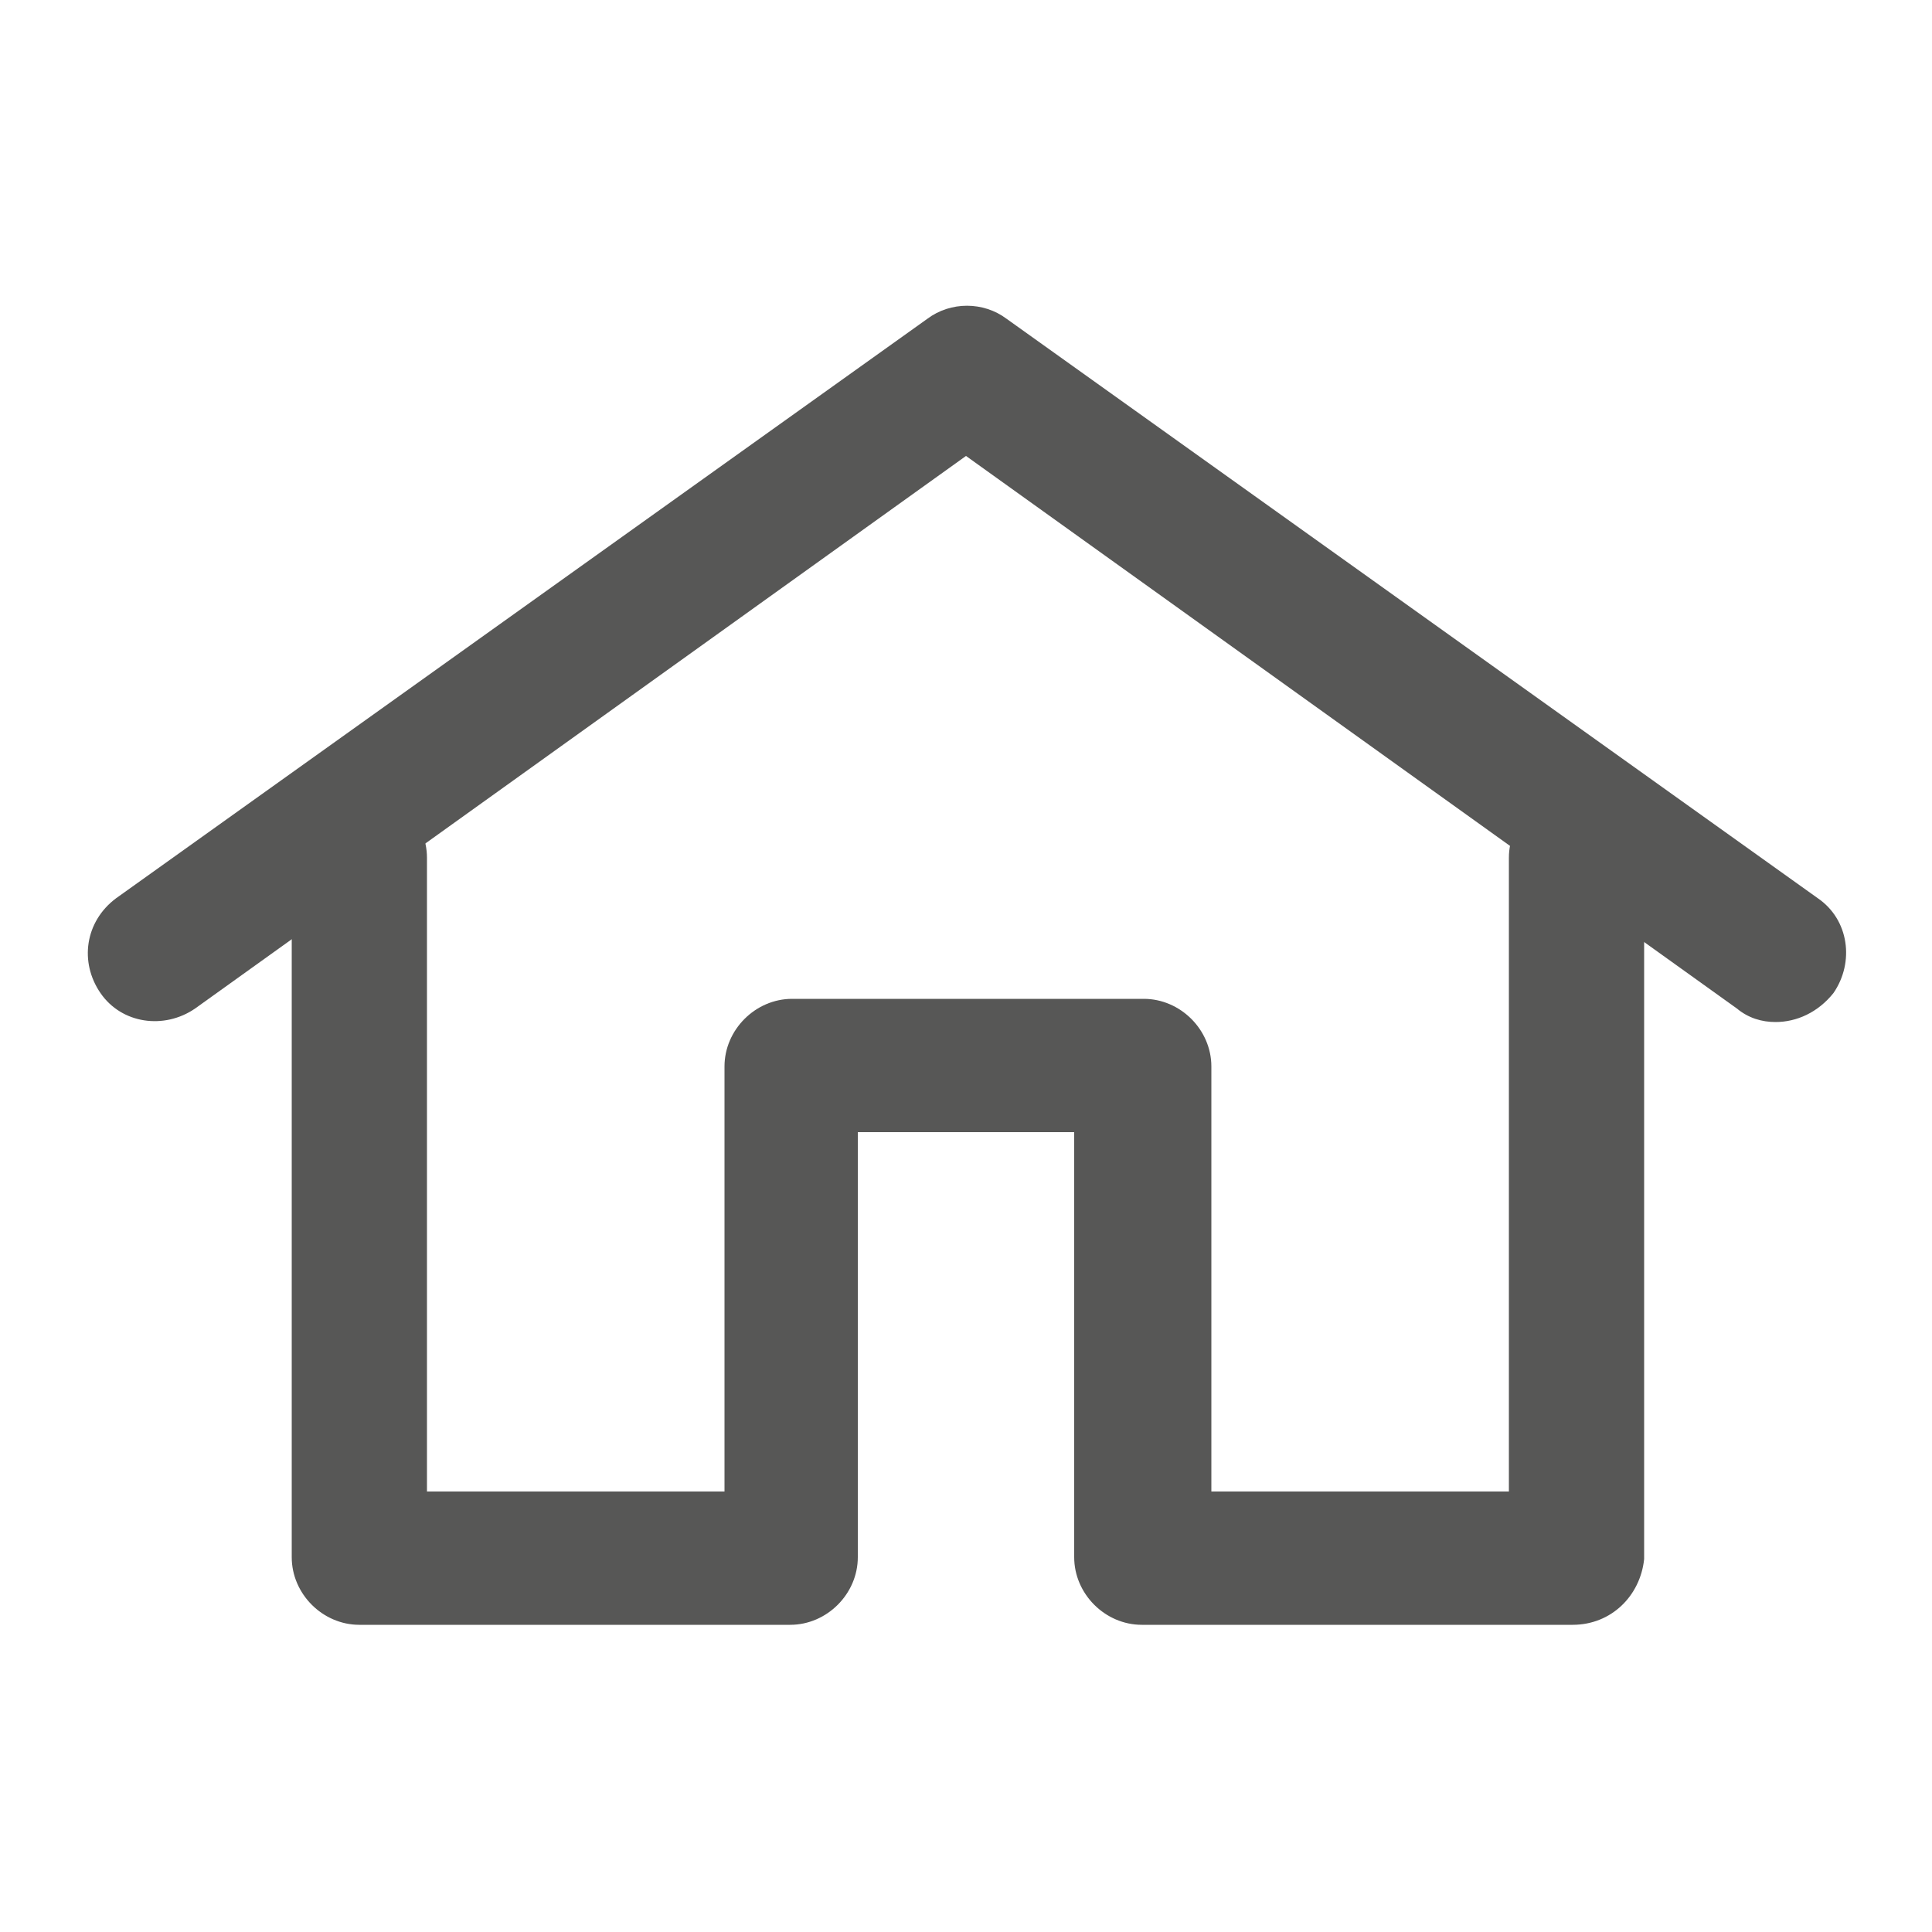
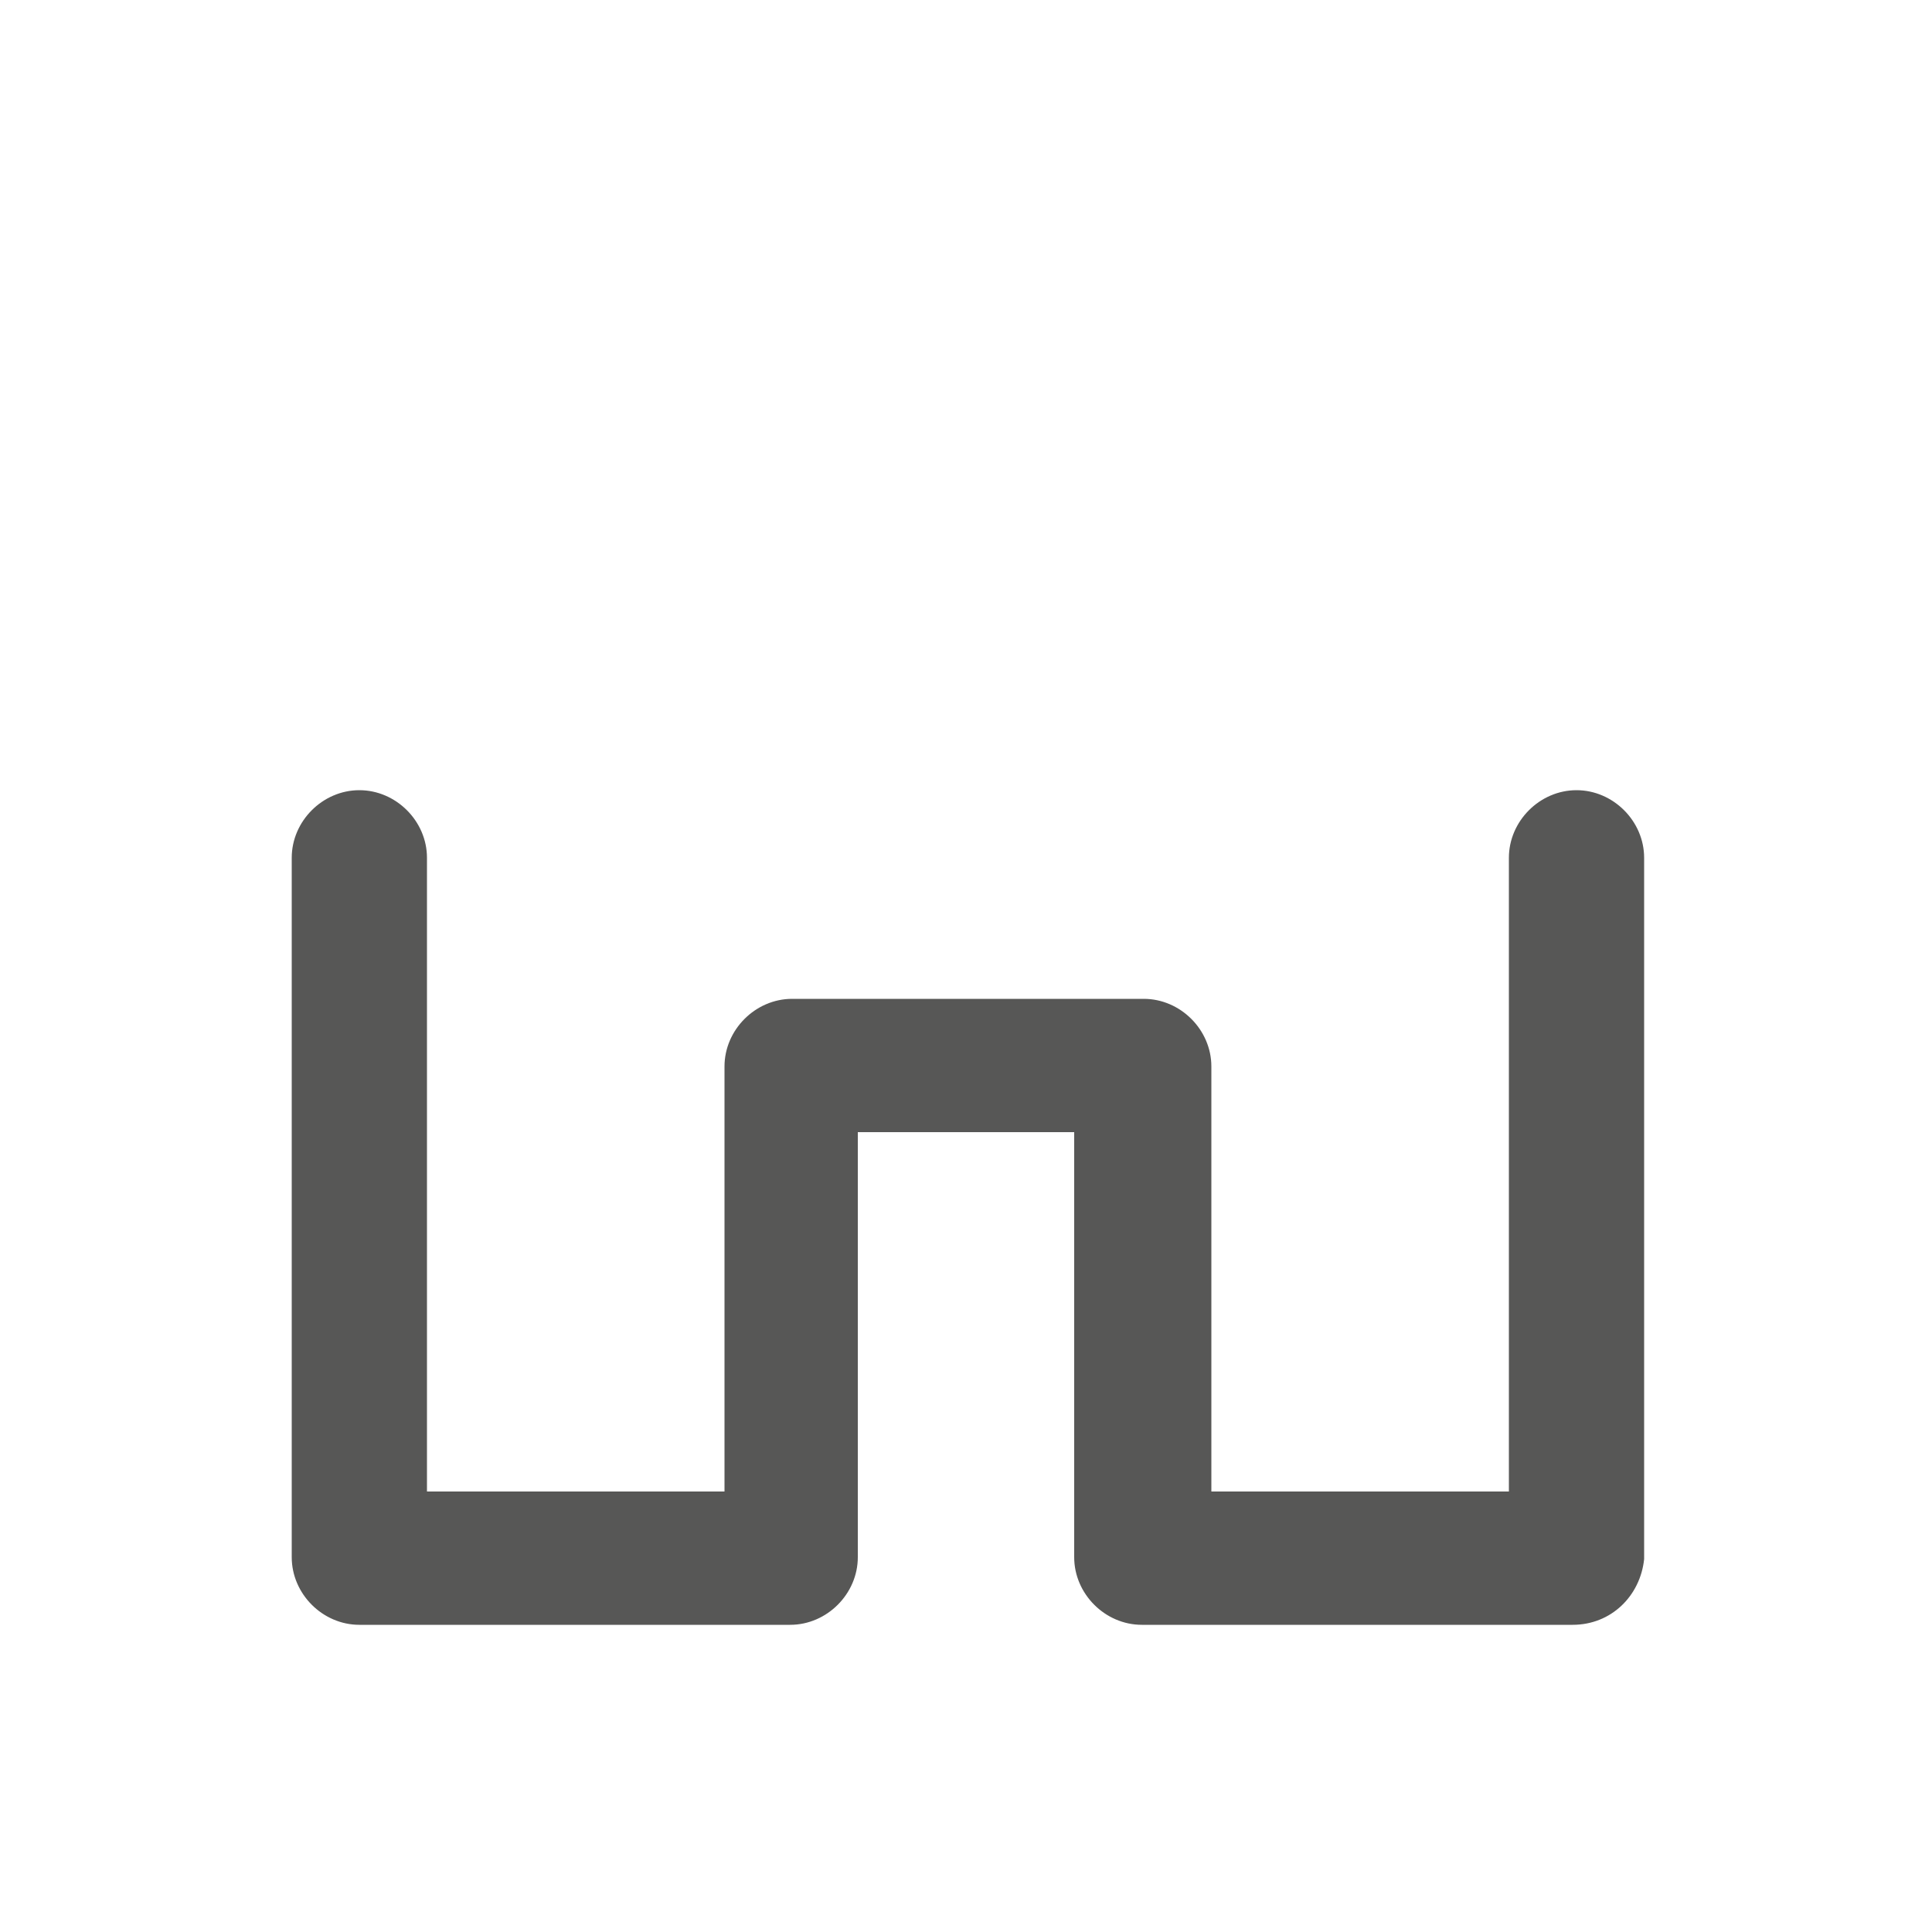
<svg xmlns="http://www.w3.org/2000/svg" version="1.1" id="Warstwa_1" x="0px" y="0px" viewBox="0 0 100 100" style="enable-background:new 0 0 100 100;" xml:space="preserve">
  <style type="text/css">
	.st0{fill:#575756;}
</style>
  <g>
    <g>
      <path class="st0" d="M81.4,84.1H59.1c-1.9,0-3.5-1.6-3.5-3.5v-22H44.4v22c0,1.9-1.6,3.5-3.5,3.5H18.6c-1.9,0-3.5-1.6-3.5-3.5V44.4    c0-1.9,1.6-3.5,3.5-3.5c1.9,0,3.5,1.6,3.5,3.5v32.8h15.4v-22c0-1.9,1.6-3.5,3.5-3.5h18.2c1.9,0,3.5,1.6,3.5,3.5v22h15.4V44.4    c0-1.9,1.6-3.5,3.5-3.5c1.9,0,3.5,1.6,3.5,3.5v36.3C84.9,82.6,83.4,84.1,81.4,84.1L81.4,84.1z" />
    </g>
    <g>
-       <path class="st0" d="M91.9,52.9c-0.7,0-1.4-0.2-2-0.7L50,23.6L10.1,52.2c-1.6,1.1-3.8,0.8-4.9-0.8c-1.1-1.6-0.8-3.7,0.8-4.9l42-30    c1.2-0.9,2.9-0.9,4.1,0l42,30c1.6,1.1,1.9,3.3,0.8,4.9C94.1,52.4,93,52.9,91.9,52.9L91.9,52.9z" />
-     </g>
+       </g>
  </g>
</svg>